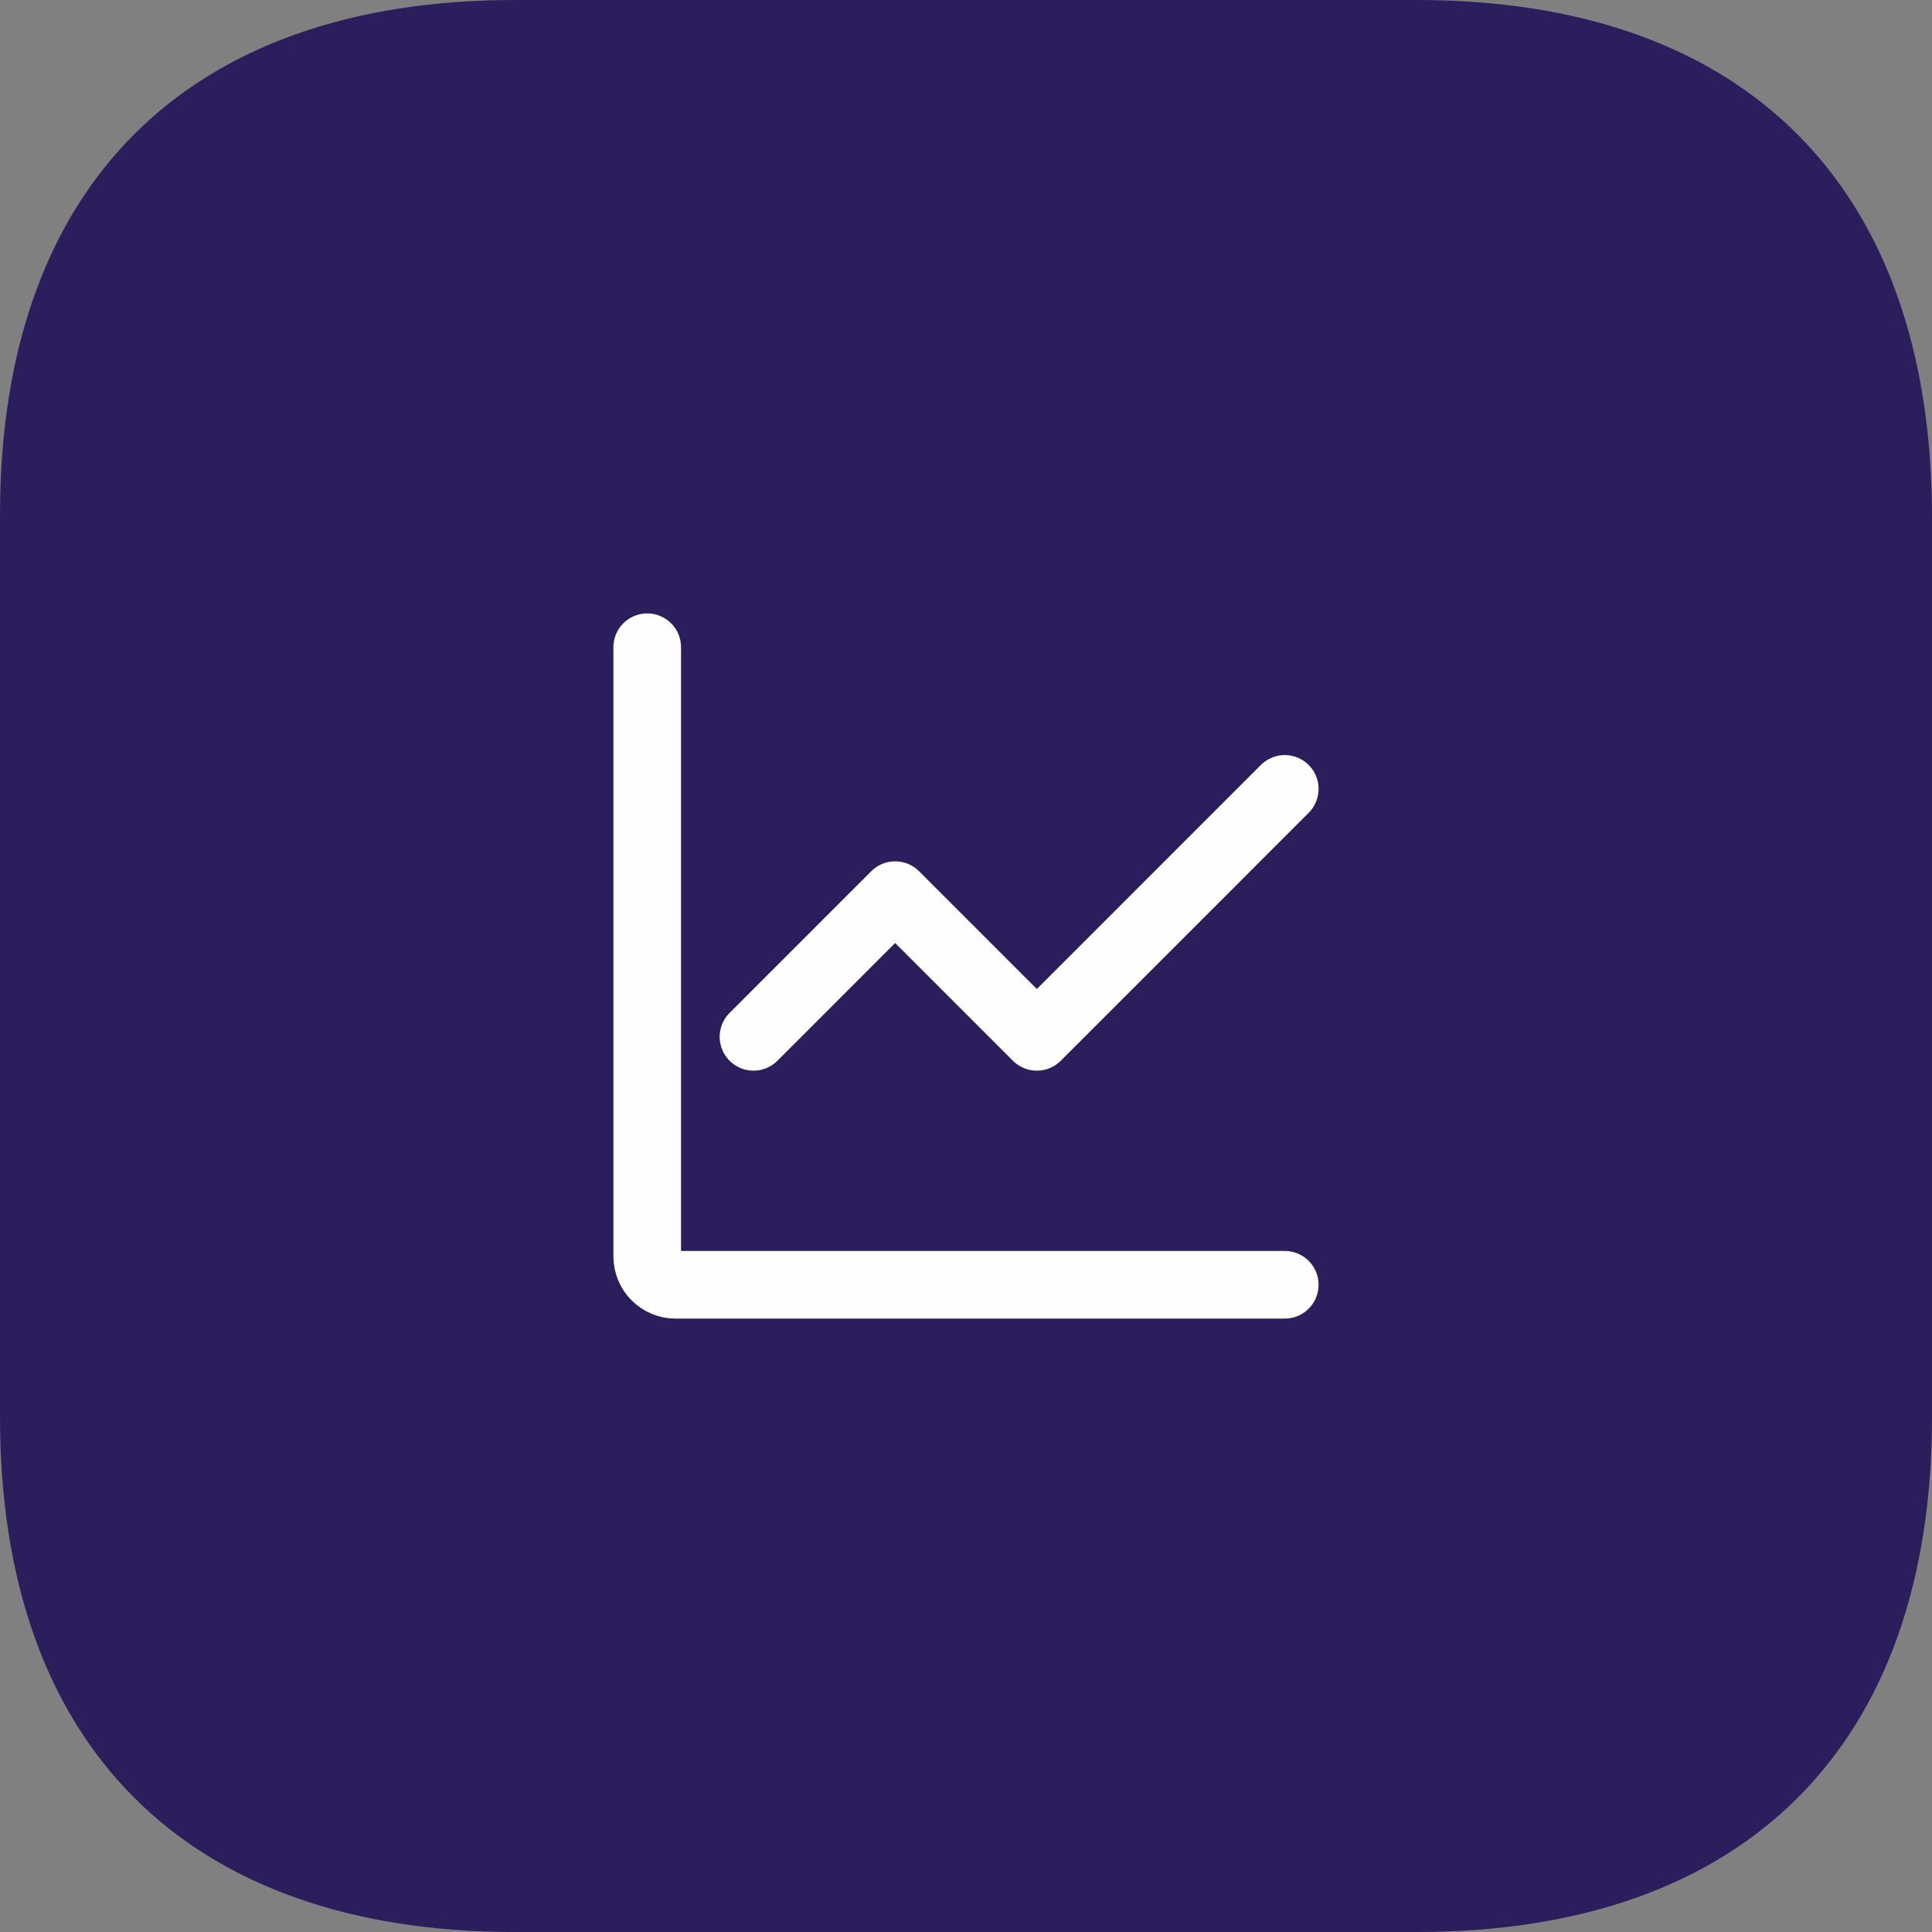
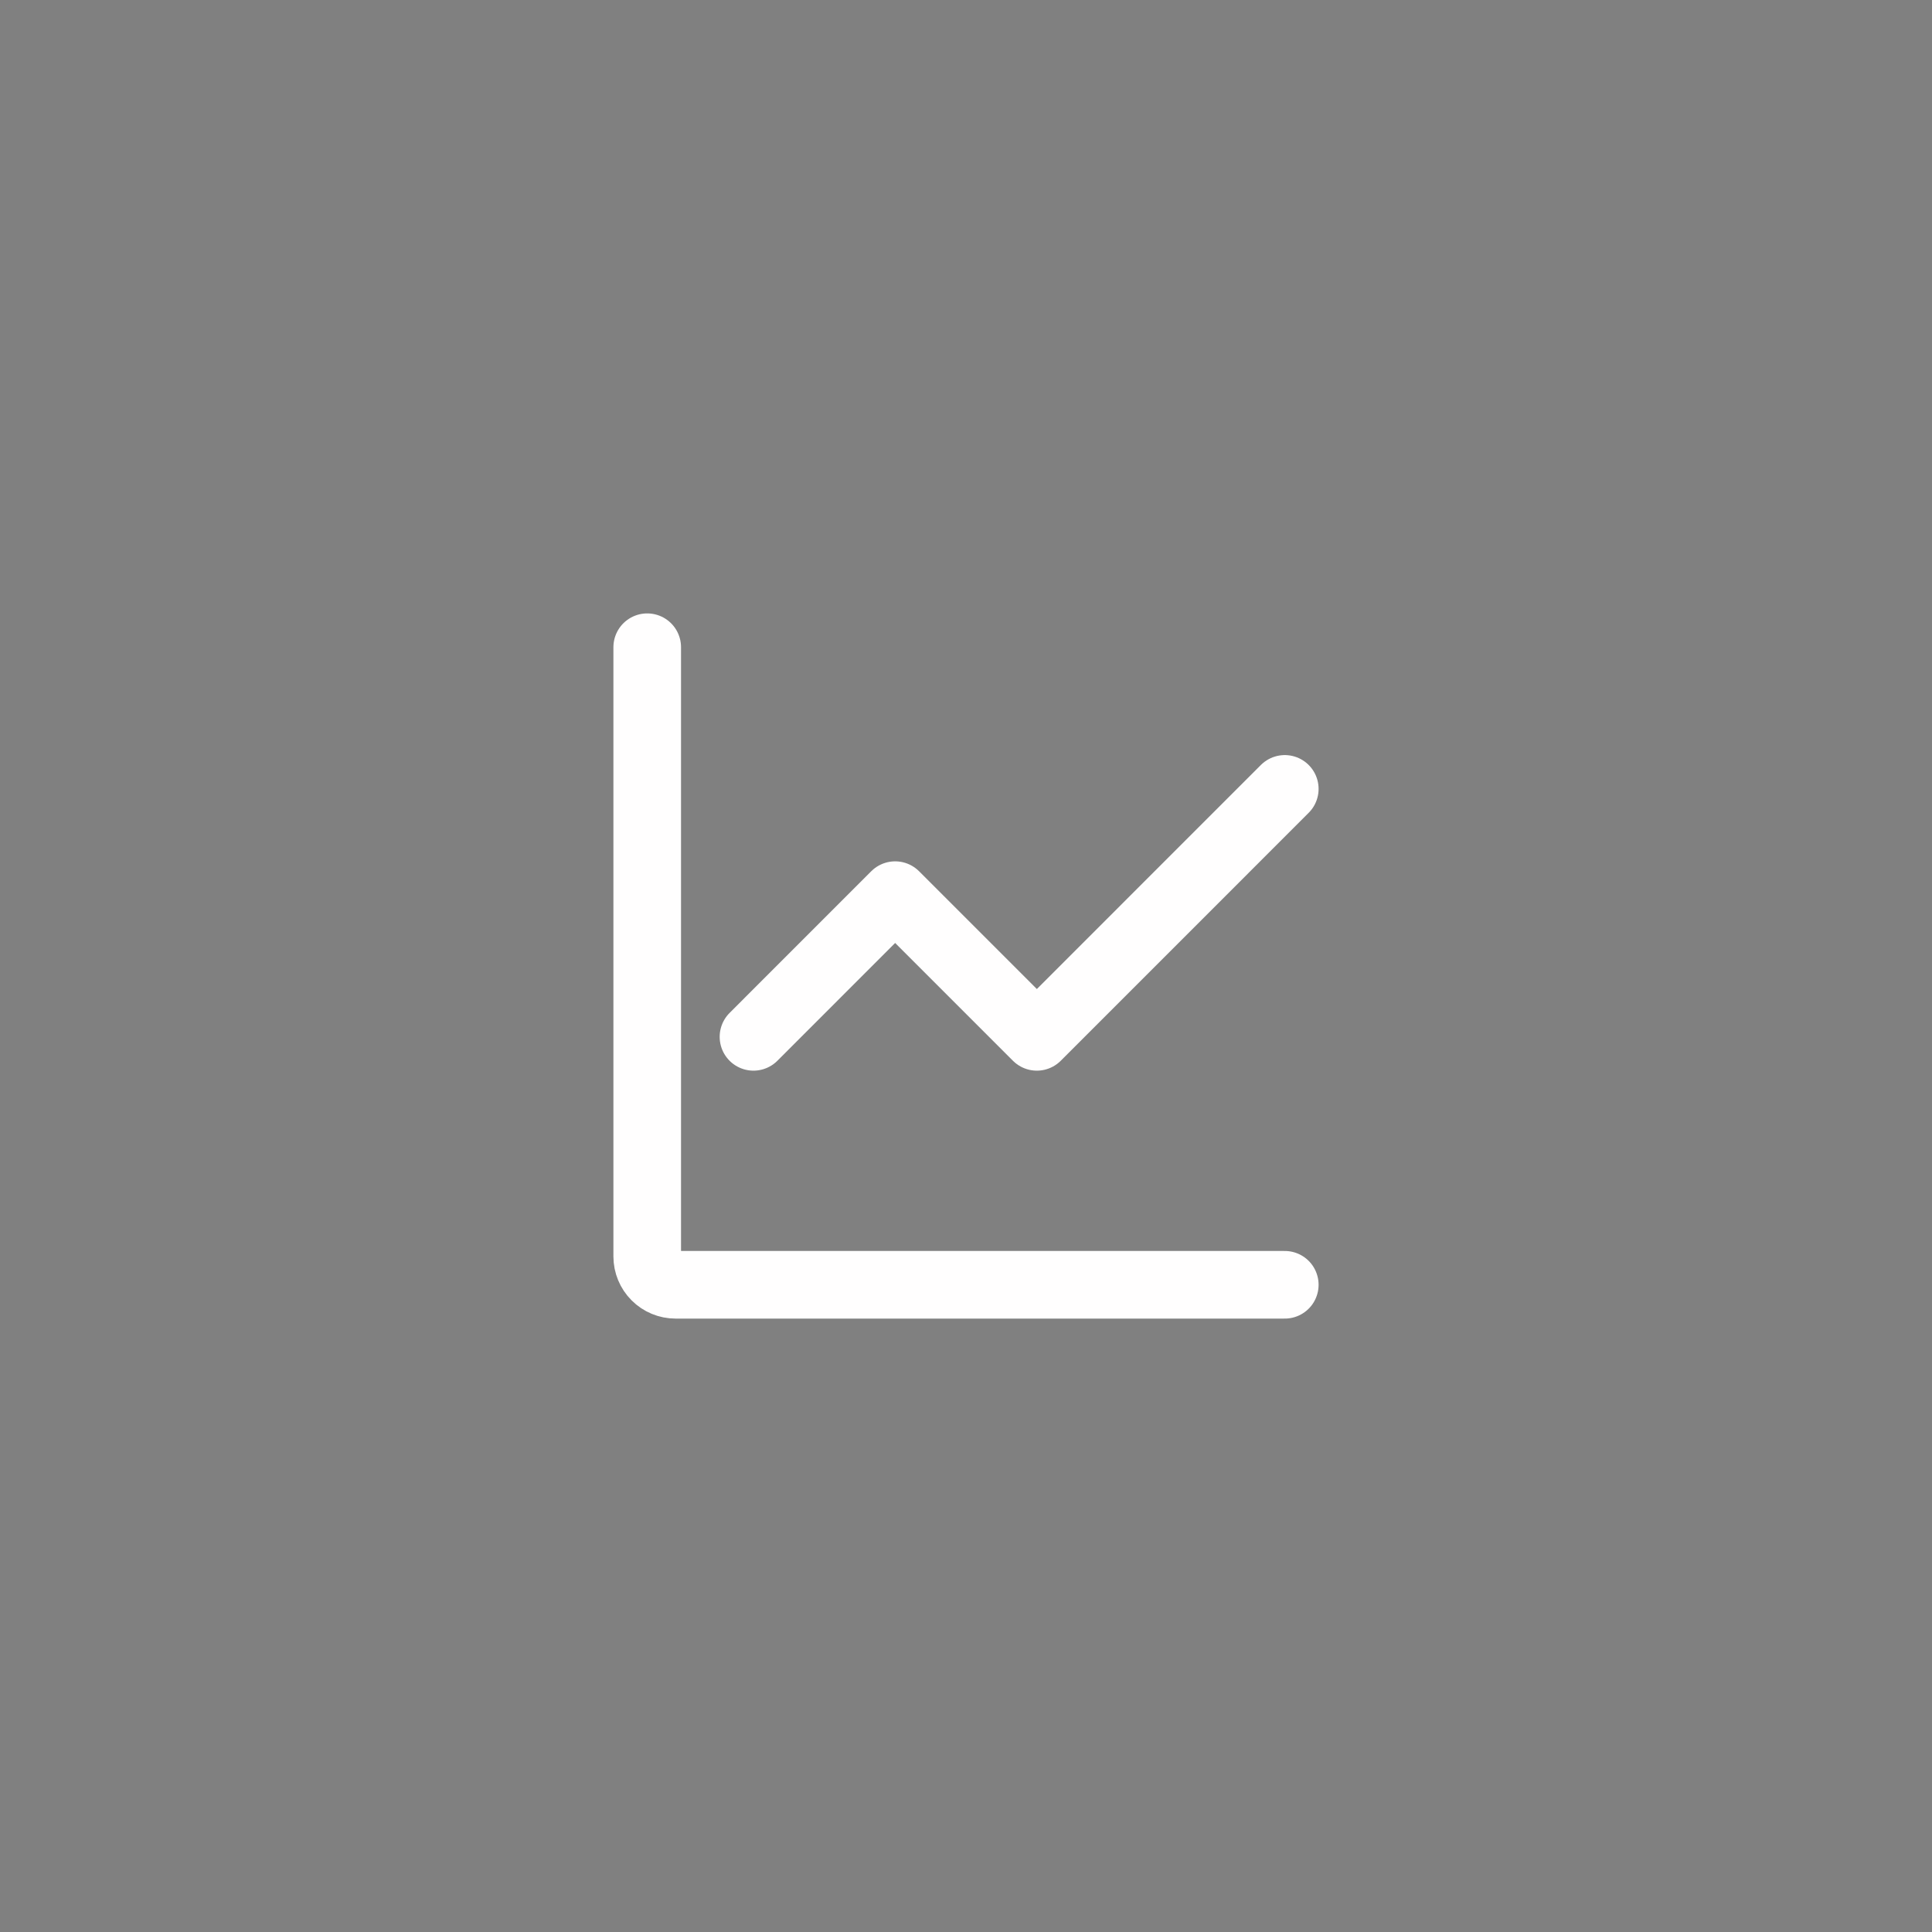
<svg xmlns="http://www.w3.org/2000/svg" width="100" height="100" viewBox="0 0 100 100" fill="none">
  <rect x="0" y="0" width="100" height="100" fill="#808080" stroke="none" />
-   <path d="M73.345 0H26.65C9.645 0 0 9.645 0 26.65V73.35C0 90.35 9.645 100 26.65 100H73.345C90.35 100 100 90.35 100 73.35V26.65C99.95 9.645 90.35 0 73.345 0Z" fill="#2C1E5D" />
  <path d="M66.5 66.5H34.967C34.578 66.5 34.205 66.346 33.93 66.07C33.654 65.795 33.5 65.422 33.5 65.033V33.5M39 53.667L46.333 46.333L53.667 53.667L66.5 40.833" stroke="#FFFEFE" stroke-width="3.5" stroke-linecap="round" stroke-linejoin="round" />
</svg>